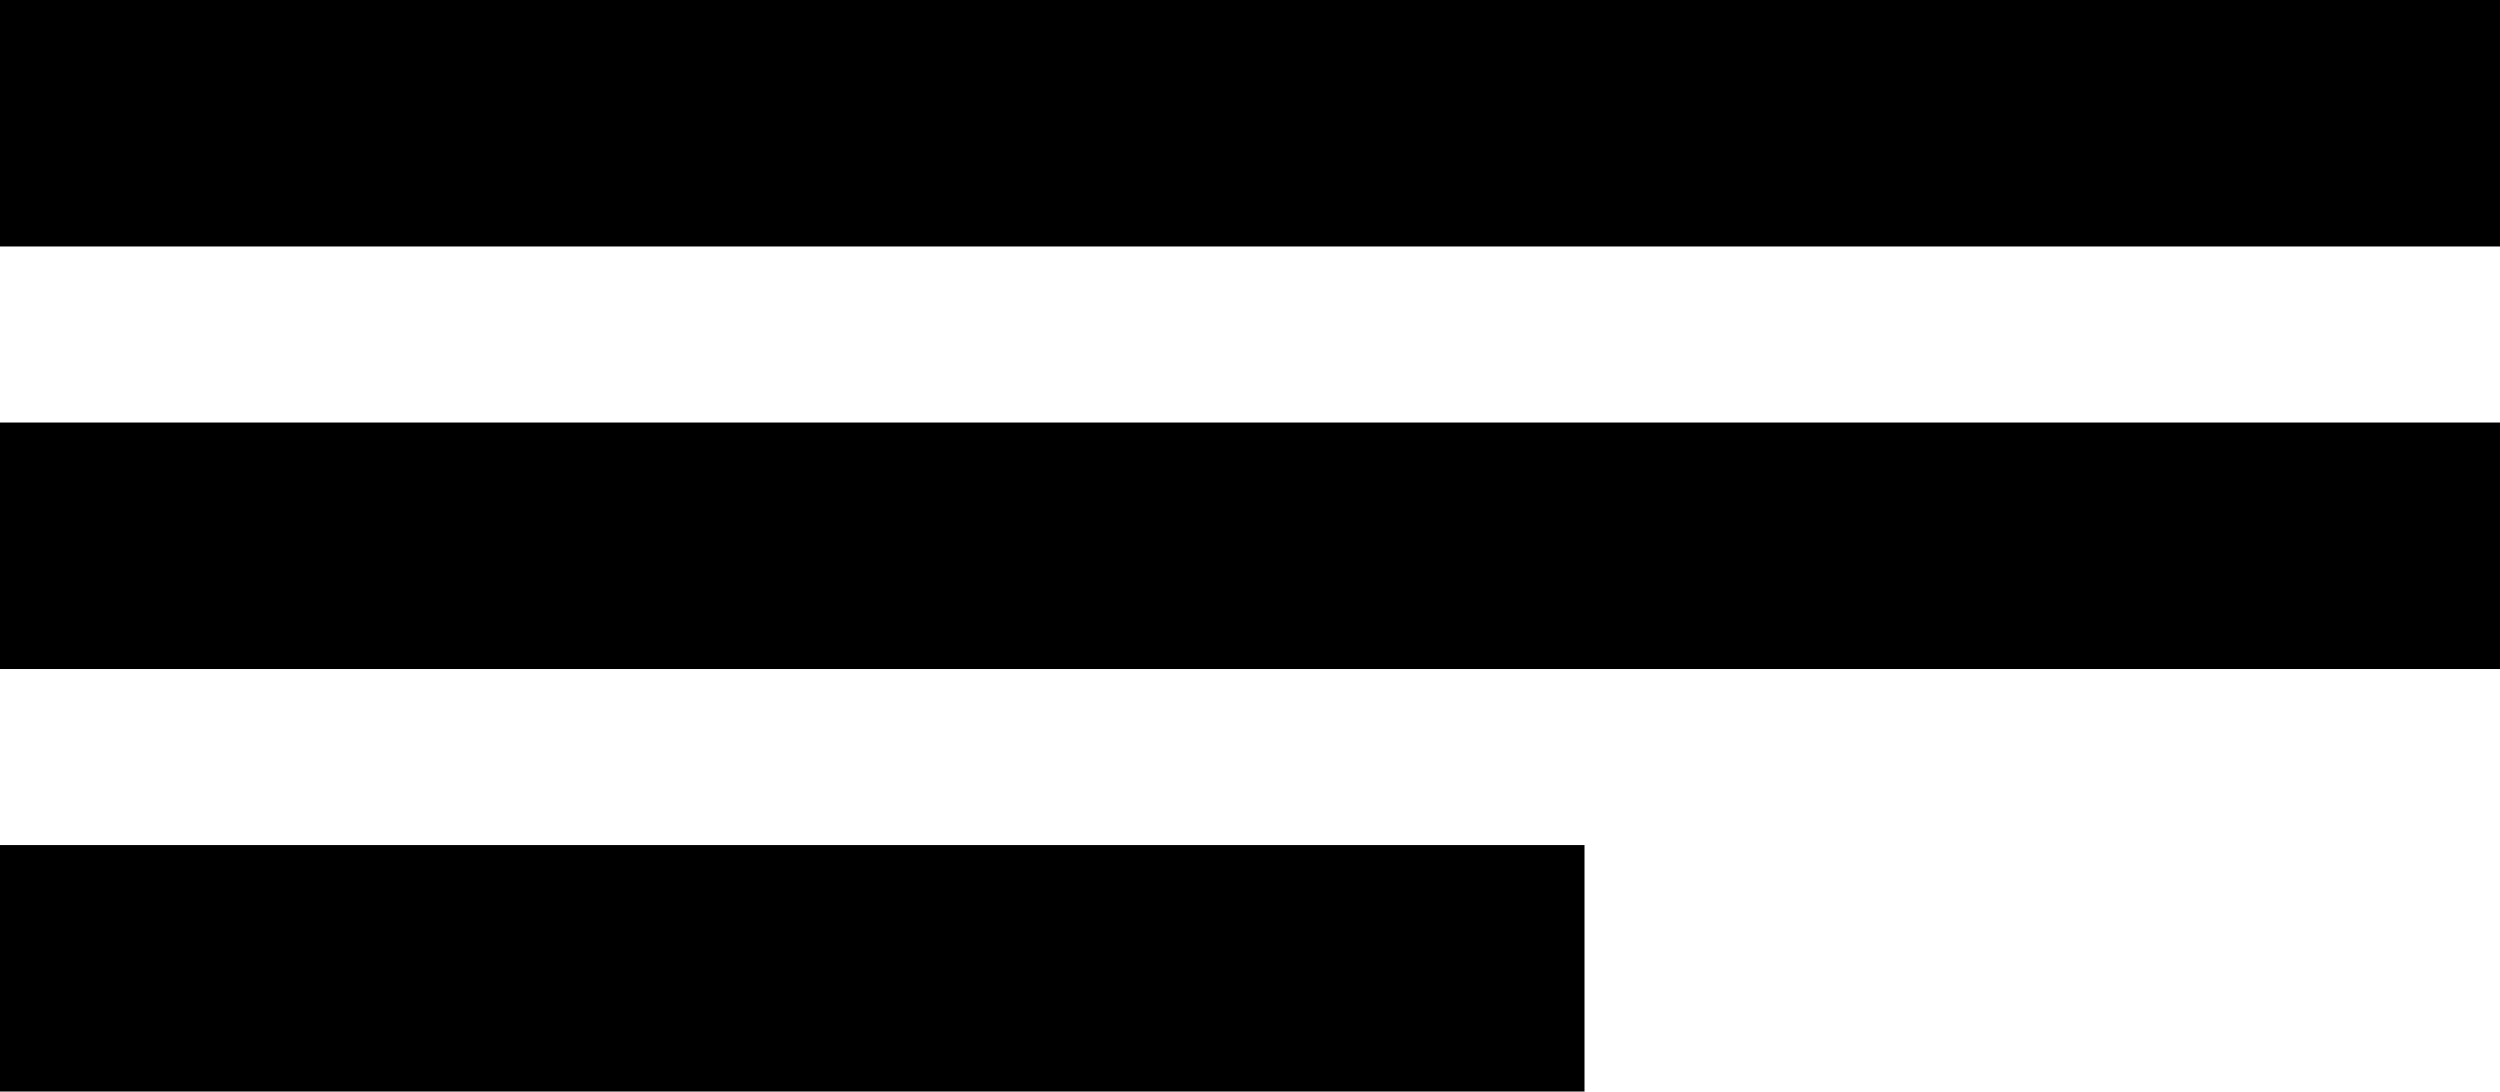
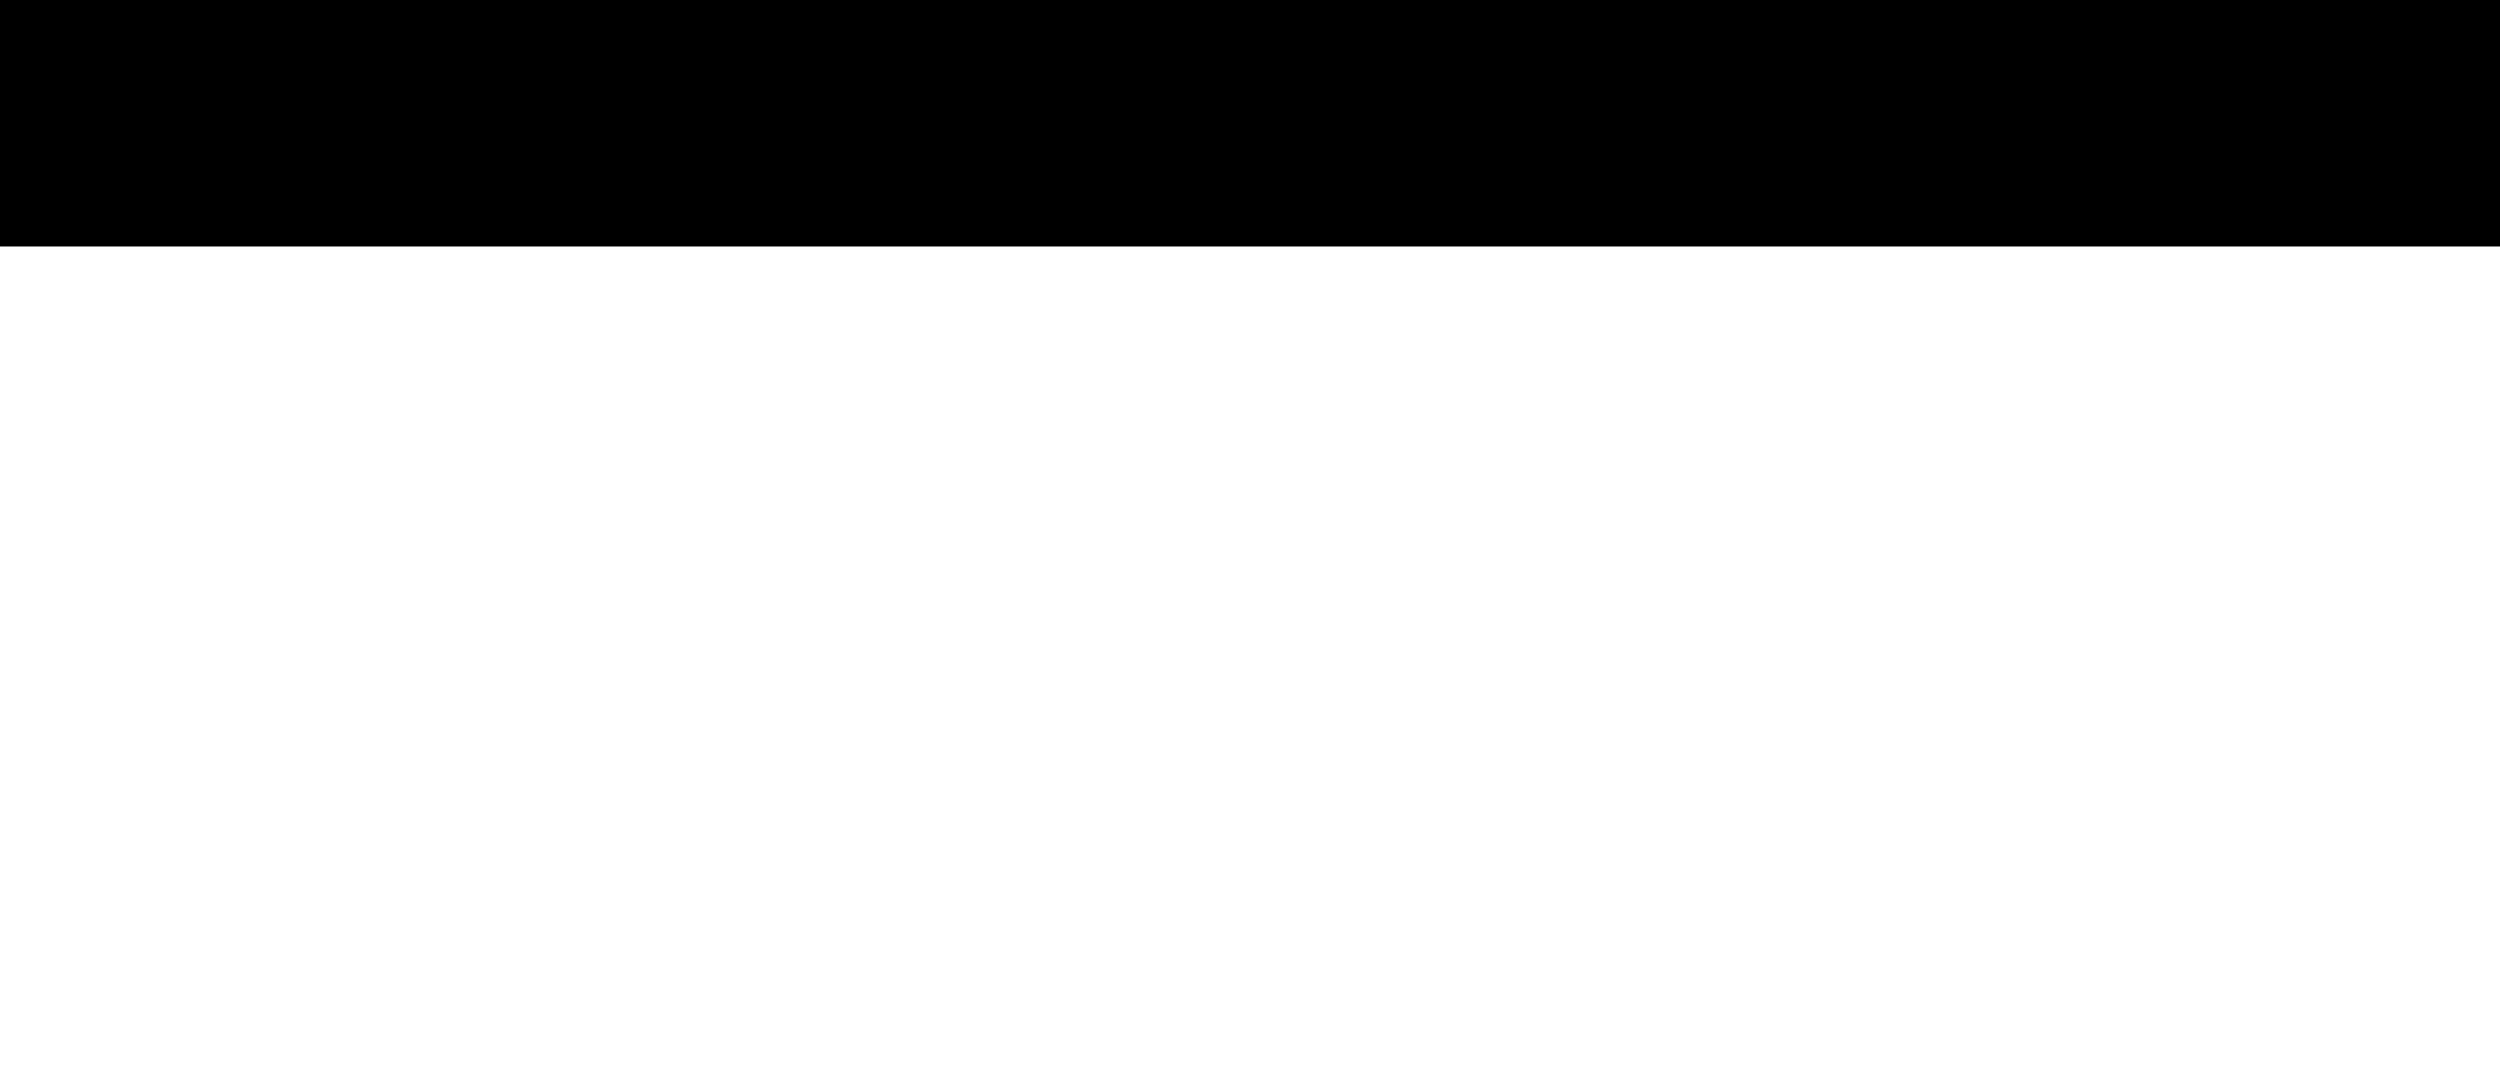
<svg xmlns="http://www.w3.org/2000/svg" width="71" height="31" viewBox="0 0 71 31" fill="none">
  <rect width="71" height="7" transform="matrix(-1 0 0 1 71 0)" fill="black" />
-   <rect width="71" height="7" transform="matrix(-1 0 0 1 71 12)" fill="black" />
-   <rect width="45" height="7" transform="matrix(-1 0 0 1 45 24)" fill="black" />
</svg>